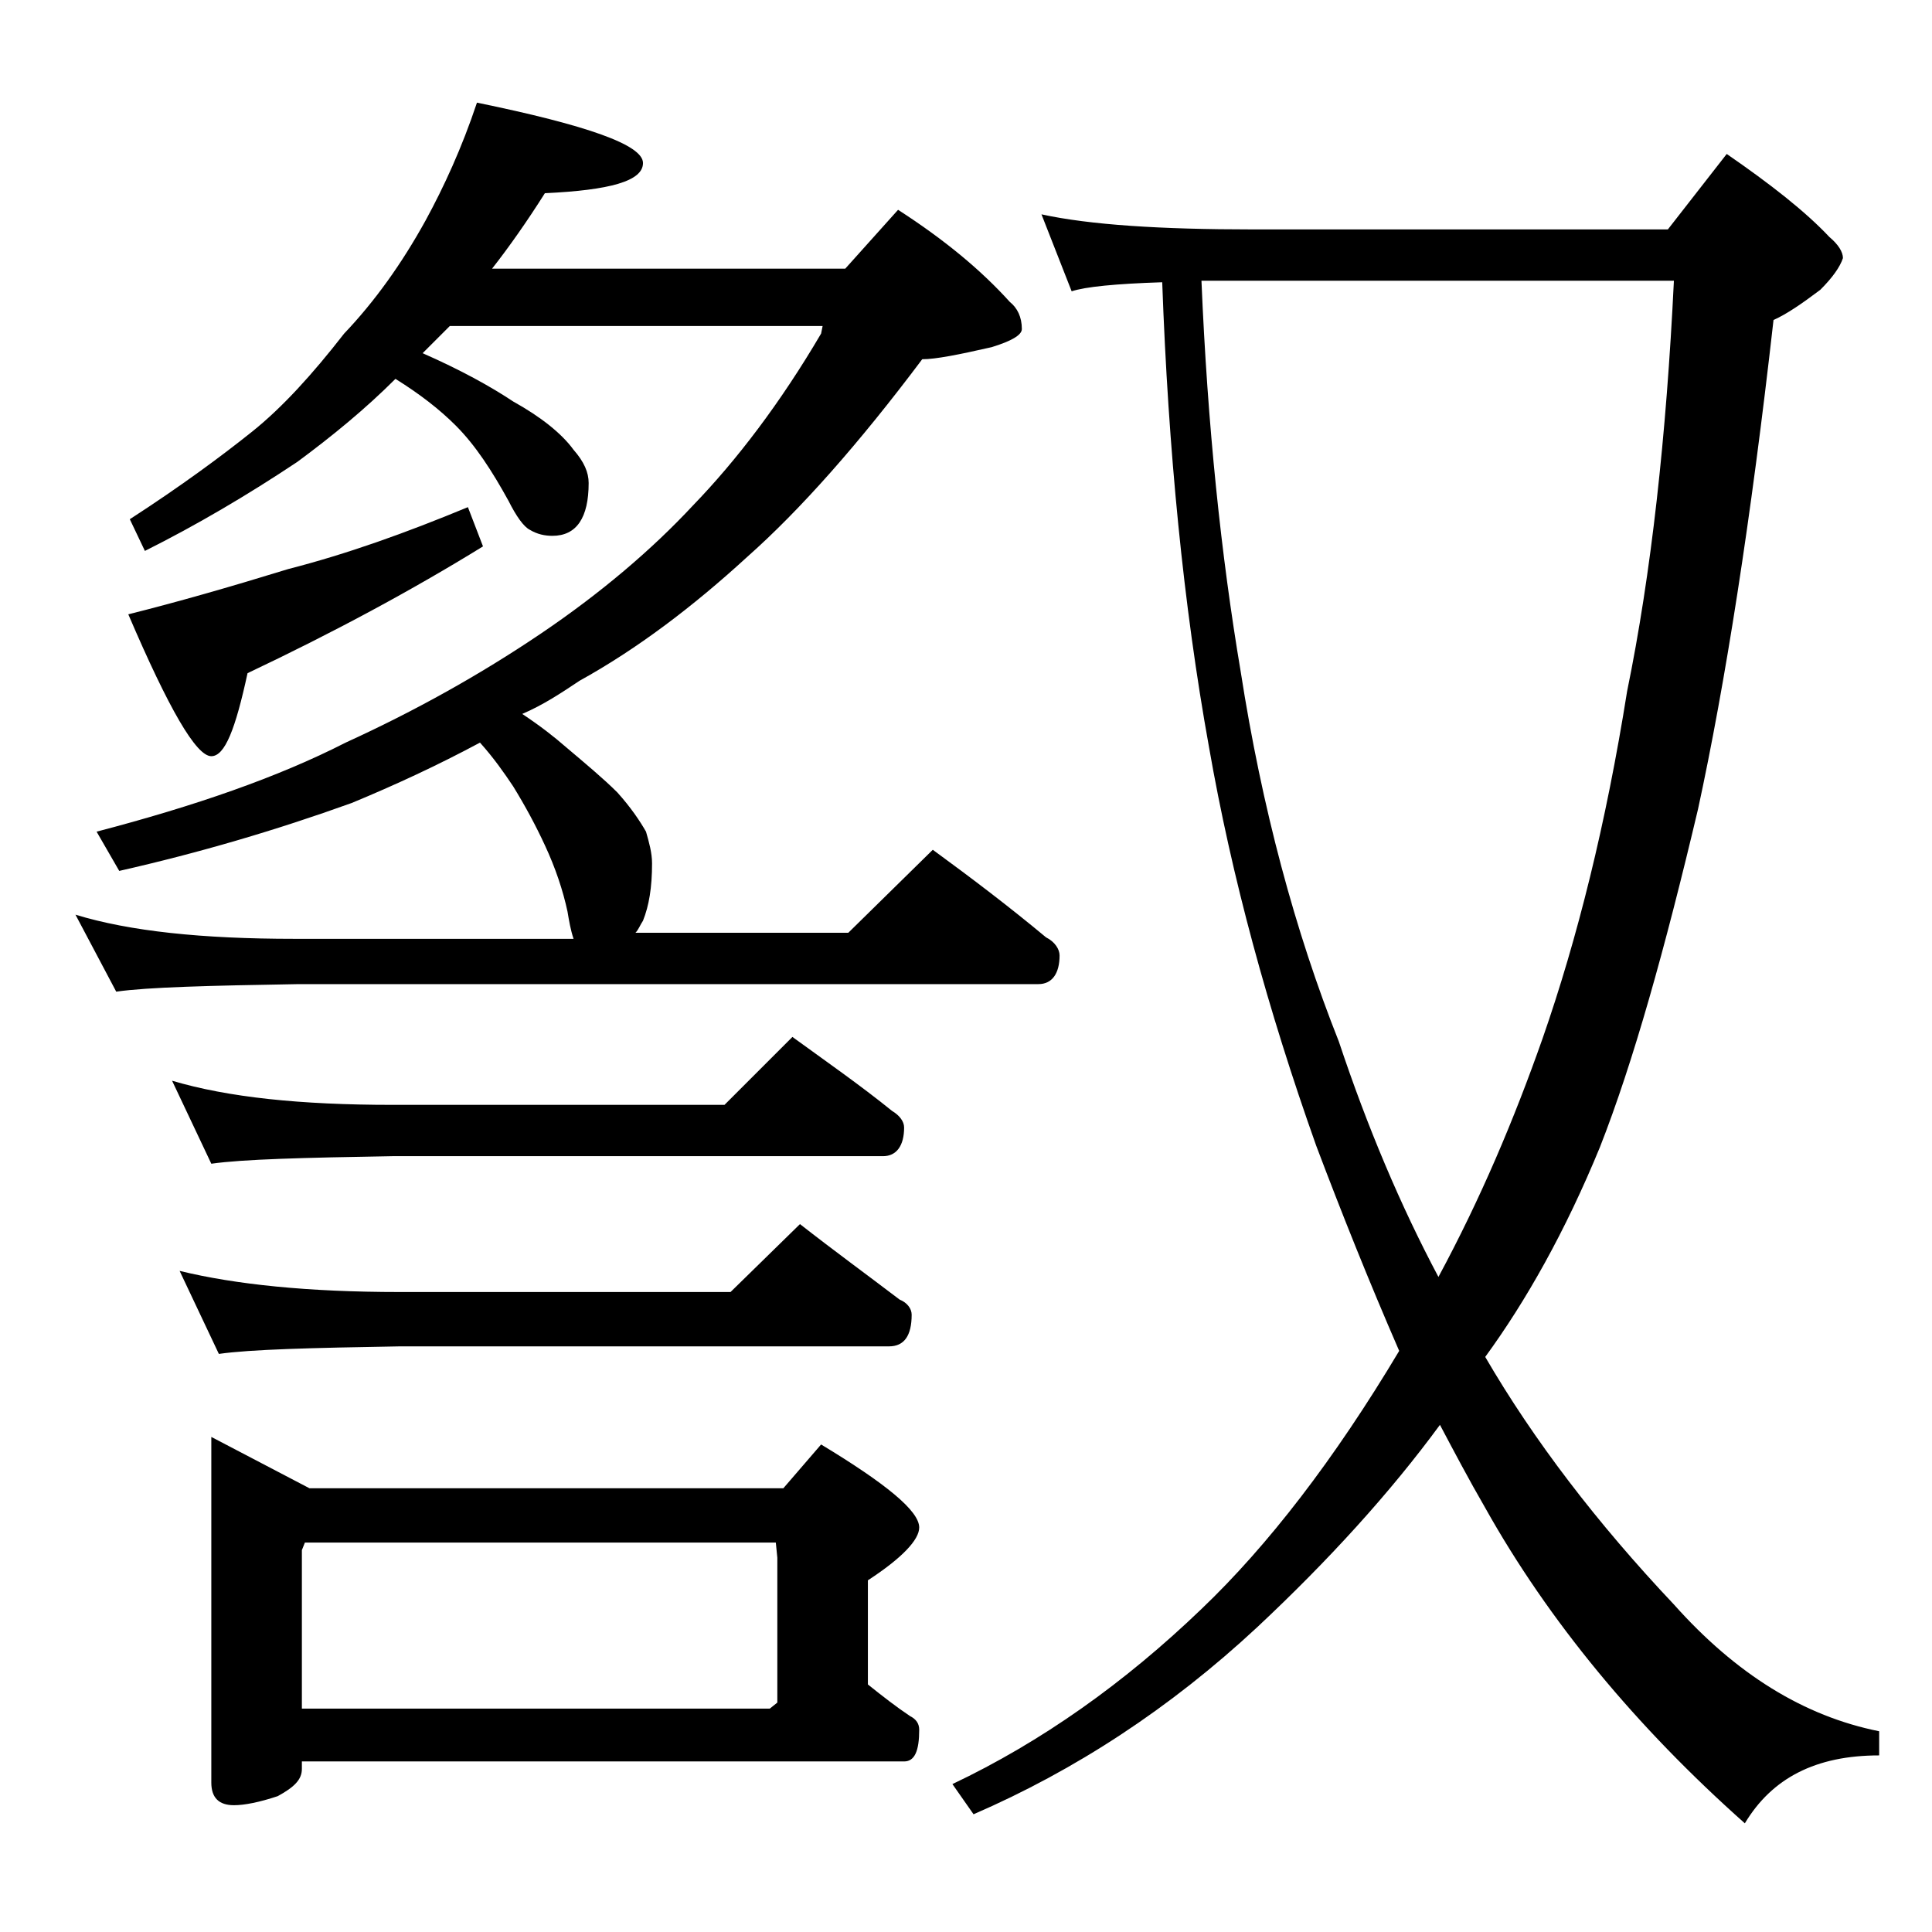
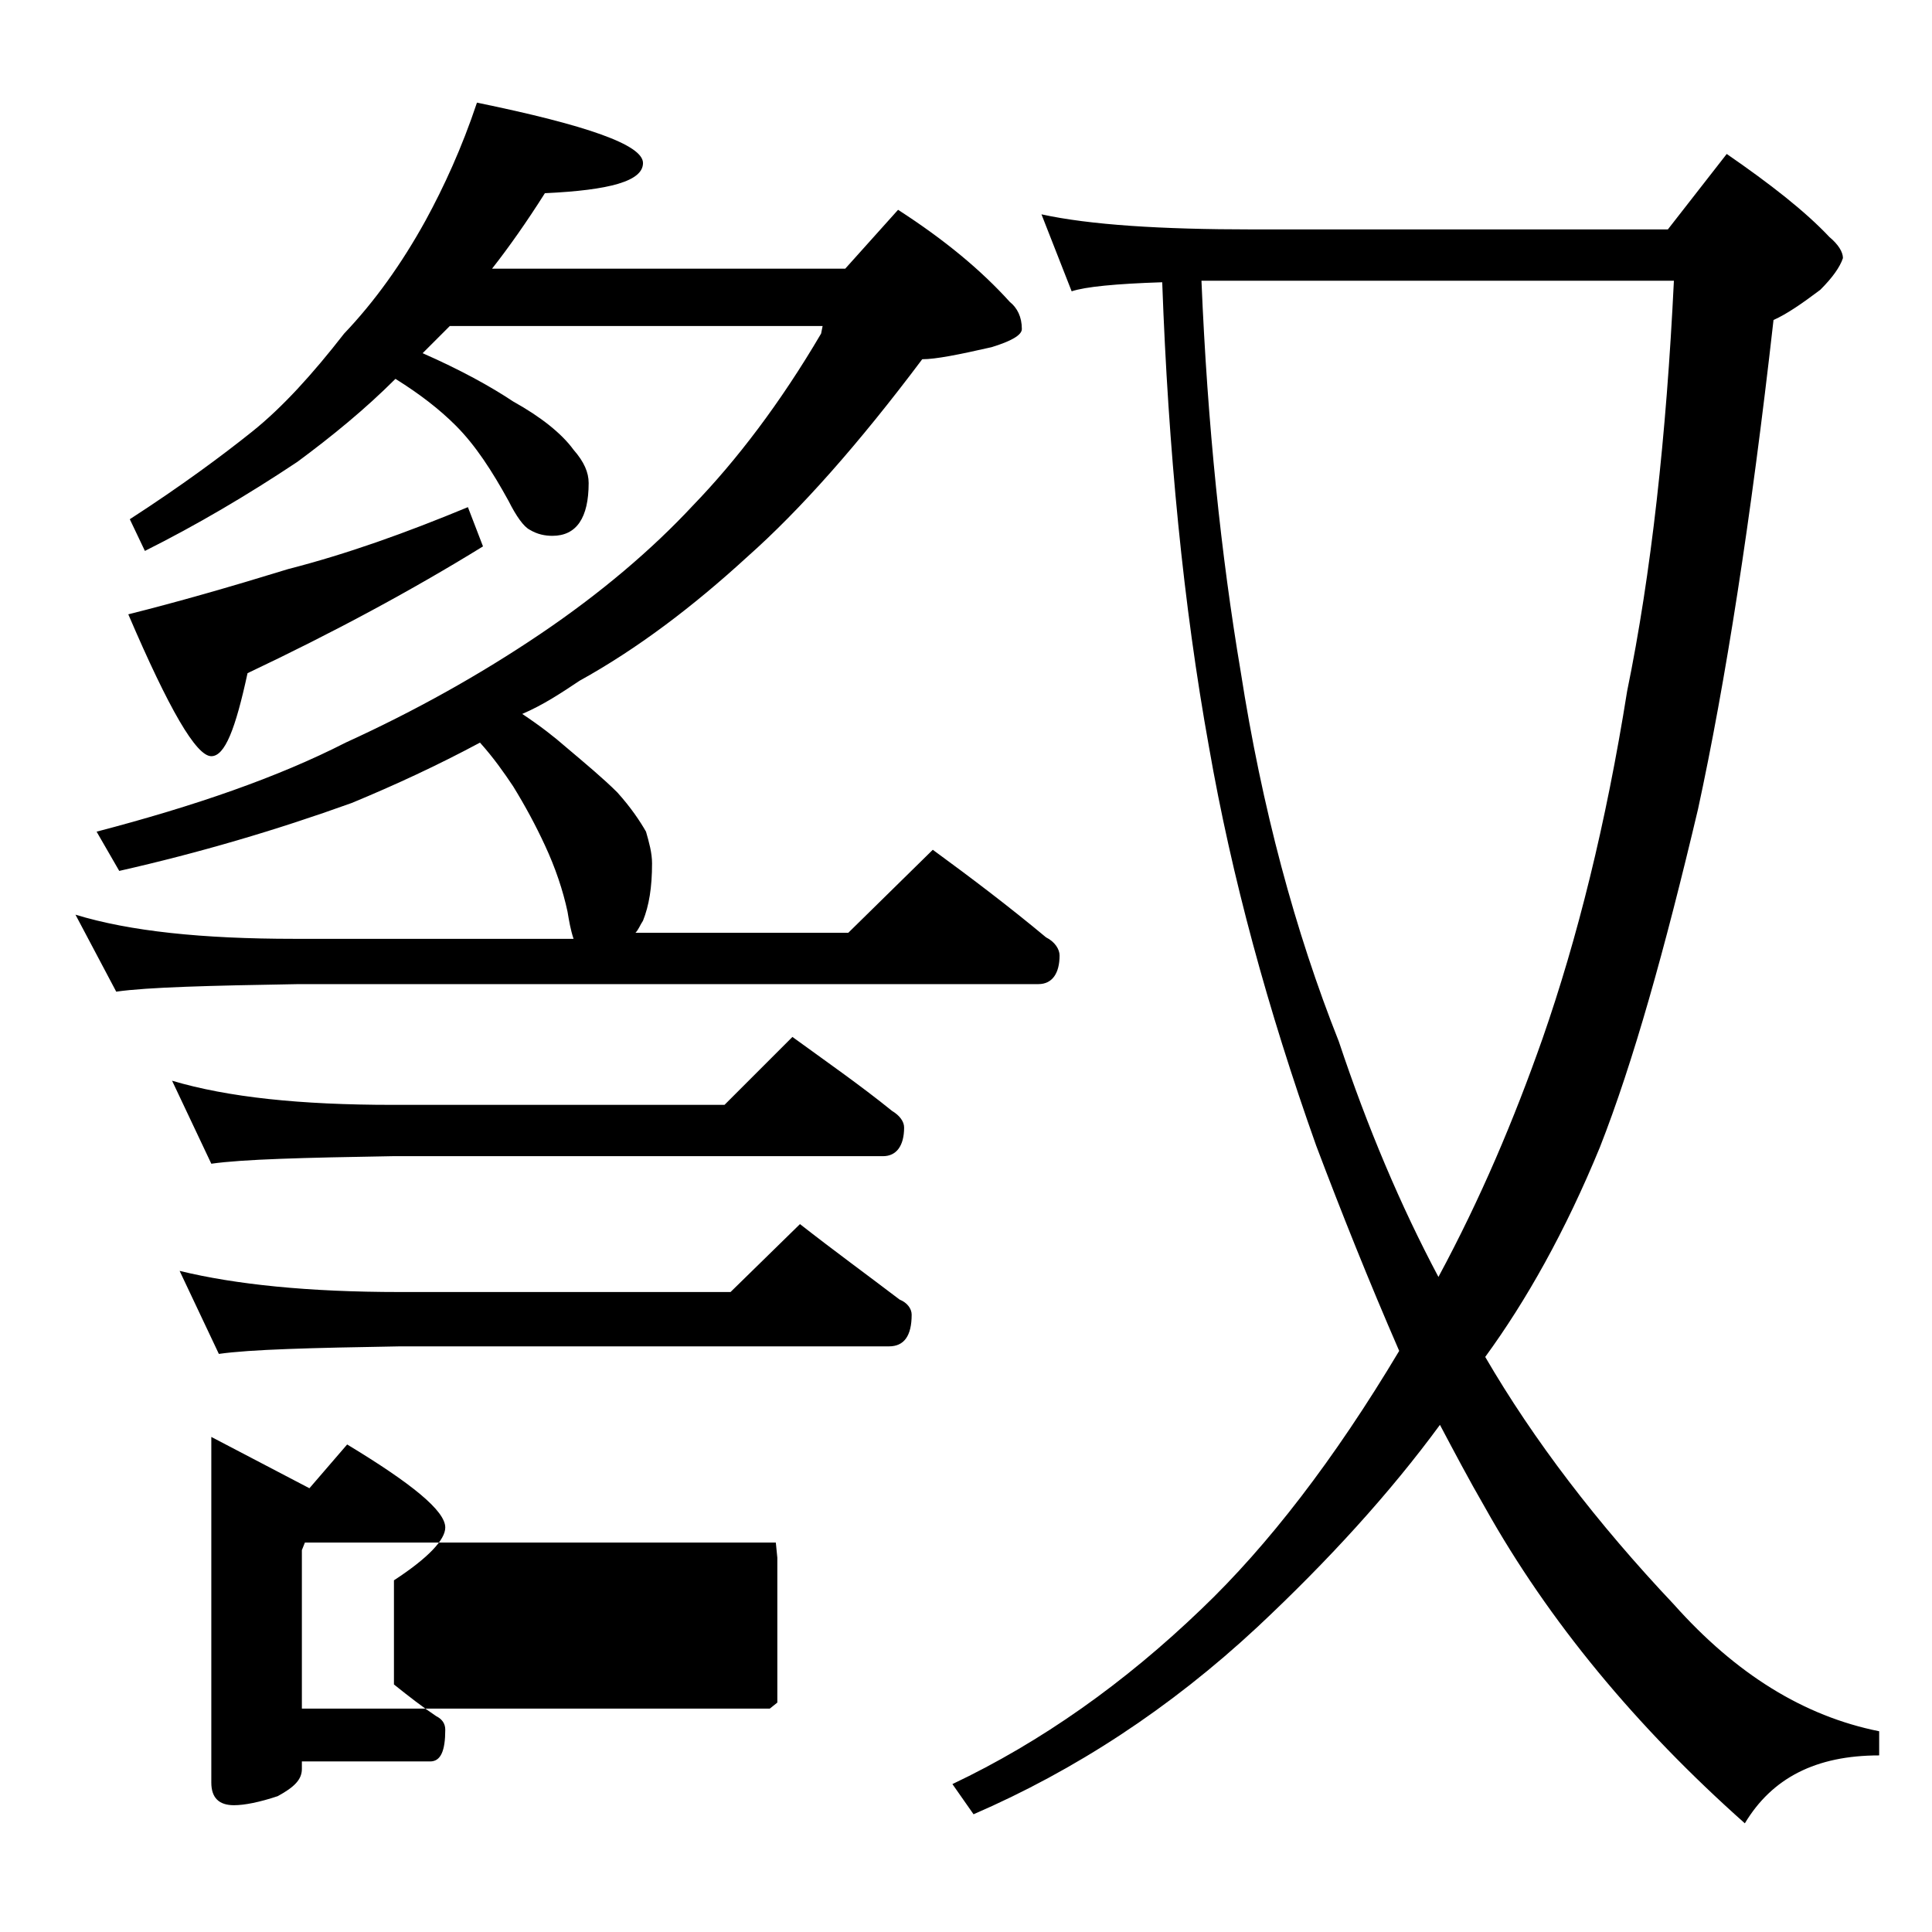
<svg xmlns="http://www.w3.org/2000/svg" version="1.1" id="Layer_1" x="0px" y="0px" viewBox="0 0 128 128" enable-background="new 0 0 128 128" xml:space="preserve">
-   <path d="M31.8,49.2c-2.8,1.5-5.6,2.8-8.5,4c-5,1.8-10.1,3.3-15.4,4.5l-1.5-2.6c6.5-1.7,12-3.6,16.5-5.9c4.6-2.1,8.9-4.5,12.9-7.2  s7.4-5.6,10.1-8.5c2.9-3,5.8-6.8,8.5-11.4l0.1-0.5H29.8c-0.6,0.6-1.1,1.1-1.6,1.6l-0.2,0.2c2.5,1.1,4.5,2.2,6,3.2  c1.8,1,3.2,2.1,4,3.2c0.7,0.8,1,1.5,1,2.2c0,2.3-0.8,3.5-2.4,3.5c-0.5,0-1-0.1-1.5-0.4c-0.4-0.2-0.9-0.9-1.4-1.9  c-1.1-2-2.2-3.7-3.5-5c-1.1-1.1-2.4-2.1-4-3.1c-2,2-4.2,3.8-6.5,5.5c-3.3,2.2-6.7,4.2-10.1,5.9l-1-2.1c3.4-2.2,6.1-4.2,8.1-5.8  c2-1.6,4-3.8,6.1-6.5c2-2.1,3.8-4.6,5.4-7.5c1.2-2.2,2.4-4.8,3.4-7.8c7.3,1.5,11,2.8,11,4c0,1.2-2.2,1.8-6.5,2  c-1.2,1.9-2.4,3.6-3.5,5h23.4l3.5-3.9c3.1,2,5.5,4,7.4,6.1c0.5,0.4,0.8,1,0.8,1.8c0,0.4-0.7,0.8-2,1.2c-2.2,0.5-3.7,0.8-4.6,0.8  c-4.2,5.6-8.1,10-11.6,13.1c-3.6,3.3-7.3,6.1-11.1,8.2c-1.2,0.8-2.4,1.6-3.8,2.2c1.2,0.8,2.1,1.5,2.9,2.2c1.3,1.1,2.5,2.1,3.4,3  c0.9,1,1.5,1.9,1.9,2.6c0.2,0.7,0.4,1.4,0.4,2.1c0,1.6-0.2,2.8-0.6,3.8c-0.2,0.3-0.3,0.6-0.5,0.8h14.1l5.6-5.5  c2.6,1.9,5.1,3.8,7.5,5.8c0.6,0.3,0.9,0.8,0.9,1.2c0,1.2-0.5,1.9-1.4,1.9h-49c-5.9,0.1-10,0.2-12.1,0.5L5,60.6  c3.6,1.1,8.4,1.6,14.5,1.6H38c-0.2-0.6-0.3-1.2-0.4-1.8c-0.3-1.4-0.8-2.9-1.5-4.4c-0.6-1.3-1.3-2.6-2.1-3.9  C33.4,51.2,32.7,50.2,31.8,49.2z M31,33.6l1,2.6c-4.7,2.9-9.9,5.7-15.6,8.4c-0.8,3.7-1.5,5.5-2.4,5.5c-1,0-2.8-3.1-5.5-9.4  c3.2-0.8,6.7-1.8,10.6-3C23,36.7,26.9,35.3,31,33.6z M11.4,71.6c3.7,1.1,8.5,1.6,14.6,1.6h22l4.5-4.5c2.2,1.6,4.5,3.2,6.6,4.9  c0.5,0.3,0.8,0.7,0.8,1.1c0,1.2-0.5,1.9-1.4,1.9H26c-5.9,0.1-9.9,0.2-12,0.5L11.4,71.6z M11.9,84.2c3.7,0.9,8.5,1.4,14.6,1.4h21.9  l4.6-4.5c2.3,1.8,4.5,3.4,6.6,5c0.5,0.2,0.8,0.6,0.8,1c0,1.4-0.5,2.1-1.5,2.1H26.5c-5.9,0.1-9.9,0.2-12,0.5L11.9,84.2z M14,95.2  l6.5,3.4h31.4l2.5-2.9c4.3,2.6,6.5,4.4,6.5,5.5c0,0.8-1.1,2-3.4,3.5v6.9c1,0.8,1.9,1.5,2.8,2.1c0.4,0.2,0.6,0.5,0.6,0.9  c0,1.4-0.3,2.1-1,2.1H20v0.5c0,0.7-0.5,1.2-1.6,1.8c-1.2,0.4-2.2,0.6-2.9,0.6c-1,0-1.5-0.5-1.5-1.5V95.2z M51.5,112.8v-9.6l-0.1-1  H20.2l-0.2,0.5v10.5h31L51.5,112.8z M69,14.2c3.2,0.7,7.9,1,14,1h27.5l3.9-5c2.9,2,5.2,3.8,6.8,5.5c0.6,0.5,0.9,1,0.9,1.4  c-0.2,0.6-0.7,1.3-1.5,2.1c-1.2,0.9-2.2,1.6-3.1,2c-1.5,13.3-3.2,24.1-5,32.4c-2.2,9.3-4.3,16.8-6.5,22.4  c-2.3,5.6-4.9,10.2-7.6,13.9c3.2,5.5,7.4,11,12.5,16.4c4.1,4.6,8.6,7.4,13.6,8.4v1.6c-4.2,0-7.1,1.5-8.9,4.5  c-7.2-6.4-13-13.4-17.2-20.9c-1.1-1.9-2.1-3.8-3-5.5c-3.3,4.5-7.4,9-12.1,13.4c-5.8,5.4-12.1,9.5-18.8,12.4l-1.4-2  c5.9-2.8,11.4-6.7,16.5-11.6c4.4-4.2,8.8-9.9,13.1-17.1c-2-4.6-3.8-9.1-5.5-13.6c-3.2-9-5.6-17.8-7.1-26.4  c-1.7-9.4-2.7-19.7-3.1-30.8c-3.1,0.1-5.1,0.3-6,0.6L69,14.2z M79.6,18.6c0.4,9.6,1.3,18.2,2.6,25.9c1.4,9,3.6,17.2,6.5,24.5  c1.9,5.7,4.1,10.9,6.6,15.6c2.8-5.2,5-10.4,6.9-15.8c2.3-6.6,4.2-14.2,5.6-23c1.6-7.8,2.6-16.9,3.1-27.2H79.6z" />
+   <path d="M31.8,49.2c-2.8,1.5-5.6,2.8-8.5,4c-5,1.8-10.1,3.3-15.4,4.5l-1.5-2.6c6.5-1.7,12-3.6,16.5-5.9c4.6-2.1,8.9-4.5,12.9-7.2  s7.4-5.6,10.1-8.5c2.9-3,5.8-6.8,8.5-11.4l0.1-0.5H29.8c-0.6,0.6-1.1,1.1-1.6,1.6l-0.2,0.2c2.5,1.1,4.5,2.2,6,3.2  c1.8,1,3.2,2.1,4,3.2c0.7,0.8,1,1.5,1,2.2c0,2.3-0.8,3.5-2.4,3.5c-0.5,0-1-0.1-1.5-0.4c-0.4-0.2-0.9-0.9-1.4-1.9  c-1.1-2-2.2-3.7-3.5-5c-1.1-1.1-2.4-2.1-4-3.1c-2,2-4.2,3.8-6.5,5.5c-3.3,2.2-6.7,4.2-10.1,5.9l-1-2.1c3.4-2.2,6.1-4.2,8.1-5.8  c2-1.6,4-3.8,6.1-6.5c2-2.1,3.8-4.6,5.4-7.5c1.2-2.2,2.4-4.8,3.4-7.8c7.3,1.5,11,2.8,11,4c0,1.2-2.2,1.8-6.5,2  c-1.2,1.9-2.4,3.6-3.5,5h23.4l3.5-3.9c3.1,2,5.5,4,7.4,6.1c0.5,0.4,0.8,1,0.8,1.8c0,0.4-0.7,0.8-2,1.2c-2.2,0.5-3.7,0.8-4.6,0.8  c-4.2,5.6-8.1,10-11.6,13.1c-3.6,3.3-7.3,6.1-11.1,8.2c-1.2,0.8-2.4,1.6-3.8,2.2c1.2,0.8,2.1,1.5,2.9,2.2c1.3,1.1,2.5,2.1,3.4,3  c0.9,1,1.5,1.9,1.9,2.6c0.2,0.7,0.4,1.4,0.4,2.1c0,1.6-0.2,2.8-0.6,3.8c-0.2,0.3-0.3,0.6-0.5,0.8h14.1l5.6-5.5  c2.6,1.9,5.1,3.8,7.5,5.8c0.6,0.3,0.9,0.8,0.9,1.2c0,1.2-0.5,1.9-1.4,1.9h-49c-5.9,0.1-10,0.2-12.1,0.5L5,60.6  c3.6,1.1,8.4,1.6,14.5,1.6H38c-0.2-0.6-0.3-1.2-0.4-1.8c-0.3-1.4-0.8-2.9-1.5-4.4c-0.6-1.3-1.3-2.6-2.1-3.9  C33.4,51.2,32.7,50.2,31.8,49.2z M31,33.6l1,2.6c-4.7,2.9-9.9,5.7-15.6,8.4c-0.8,3.7-1.5,5.5-2.4,5.5c-1,0-2.8-3.1-5.5-9.4  c3.2-0.8,6.7-1.8,10.6-3C23,36.7,26.9,35.3,31,33.6z M11.4,71.6c3.7,1.1,8.5,1.6,14.6,1.6h22l4.5-4.5c2.2,1.6,4.5,3.2,6.6,4.9  c0.5,0.3,0.8,0.7,0.8,1.1c0,1.2-0.5,1.9-1.4,1.9H26c-5.9,0.1-9.9,0.2-12,0.5L11.4,71.6z M11.9,84.2c3.7,0.9,8.5,1.4,14.6,1.4h21.9  l4.6-4.5c2.3,1.8,4.5,3.4,6.6,5c0.5,0.2,0.8,0.6,0.8,1c0,1.4-0.5,2.1-1.5,2.1H26.5c-5.9,0.1-9.9,0.2-12,0.5L11.9,84.2z M14,95.2  l6.5,3.4l2.5-2.9c4.3,2.6,6.5,4.4,6.5,5.5c0,0.8-1.1,2-3.4,3.5v6.9c1,0.8,1.9,1.5,2.8,2.1c0.4,0.2,0.6,0.5,0.6,0.9  c0,1.4-0.3,2.1-1,2.1H20v0.5c0,0.7-0.5,1.2-1.6,1.8c-1.2,0.4-2.2,0.6-2.9,0.6c-1,0-1.5-0.5-1.5-1.5V95.2z M51.5,112.8v-9.6l-0.1-1  H20.2l-0.2,0.5v10.5h31L51.5,112.8z M69,14.2c3.2,0.7,7.9,1,14,1h27.5l3.9-5c2.9,2,5.2,3.8,6.8,5.5c0.6,0.5,0.9,1,0.9,1.4  c-0.2,0.6-0.7,1.3-1.5,2.1c-1.2,0.9-2.2,1.6-3.1,2c-1.5,13.3-3.2,24.1-5,32.4c-2.2,9.3-4.3,16.8-6.5,22.4  c-2.3,5.6-4.9,10.2-7.6,13.9c3.2,5.5,7.4,11,12.5,16.4c4.1,4.6,8.6,7.4,13.6,8.4v1.6c-4.2,0-7.1,1.5-8.9,4.5  c-7.2-6.4-13-13.4-17.2-20.9c-1.1-1.9-2.1-3.8-3-5.5c-3.3,4.5-7.4,9-12.1,13.4c-5.8,5.4-12.1,9.5-18.8,12.4l-1.4-2  c5.9-2.8,11.4-6.7,16.5-11.6c4.4-4.2,8.8-9.9,13.1-17.1c-2-4.6-3.8-9.1-5.5-13.6c-3.2-9-5.6-17.8-7.1-26.4  c-1.7-9.4-2.7-19.7-3.1-30.8c-3.1,0.1-5.1,0.3-6,0.6L69,14.2z M79.6,18.6c0.4,9.6,1.3,18.2,2.6,25.9c1.4,9,3.6,17.2,6.5,24.5  c1.9,5.7,4.1,10.9,6.6,15.6c2.8-5.2,5-10.4,6.9-15.8c2.3-6.6,4.2-14.2,5.6-23c1.6-7.8,2.6-16.9,3.1-27.2H79.6z" />
</svg>